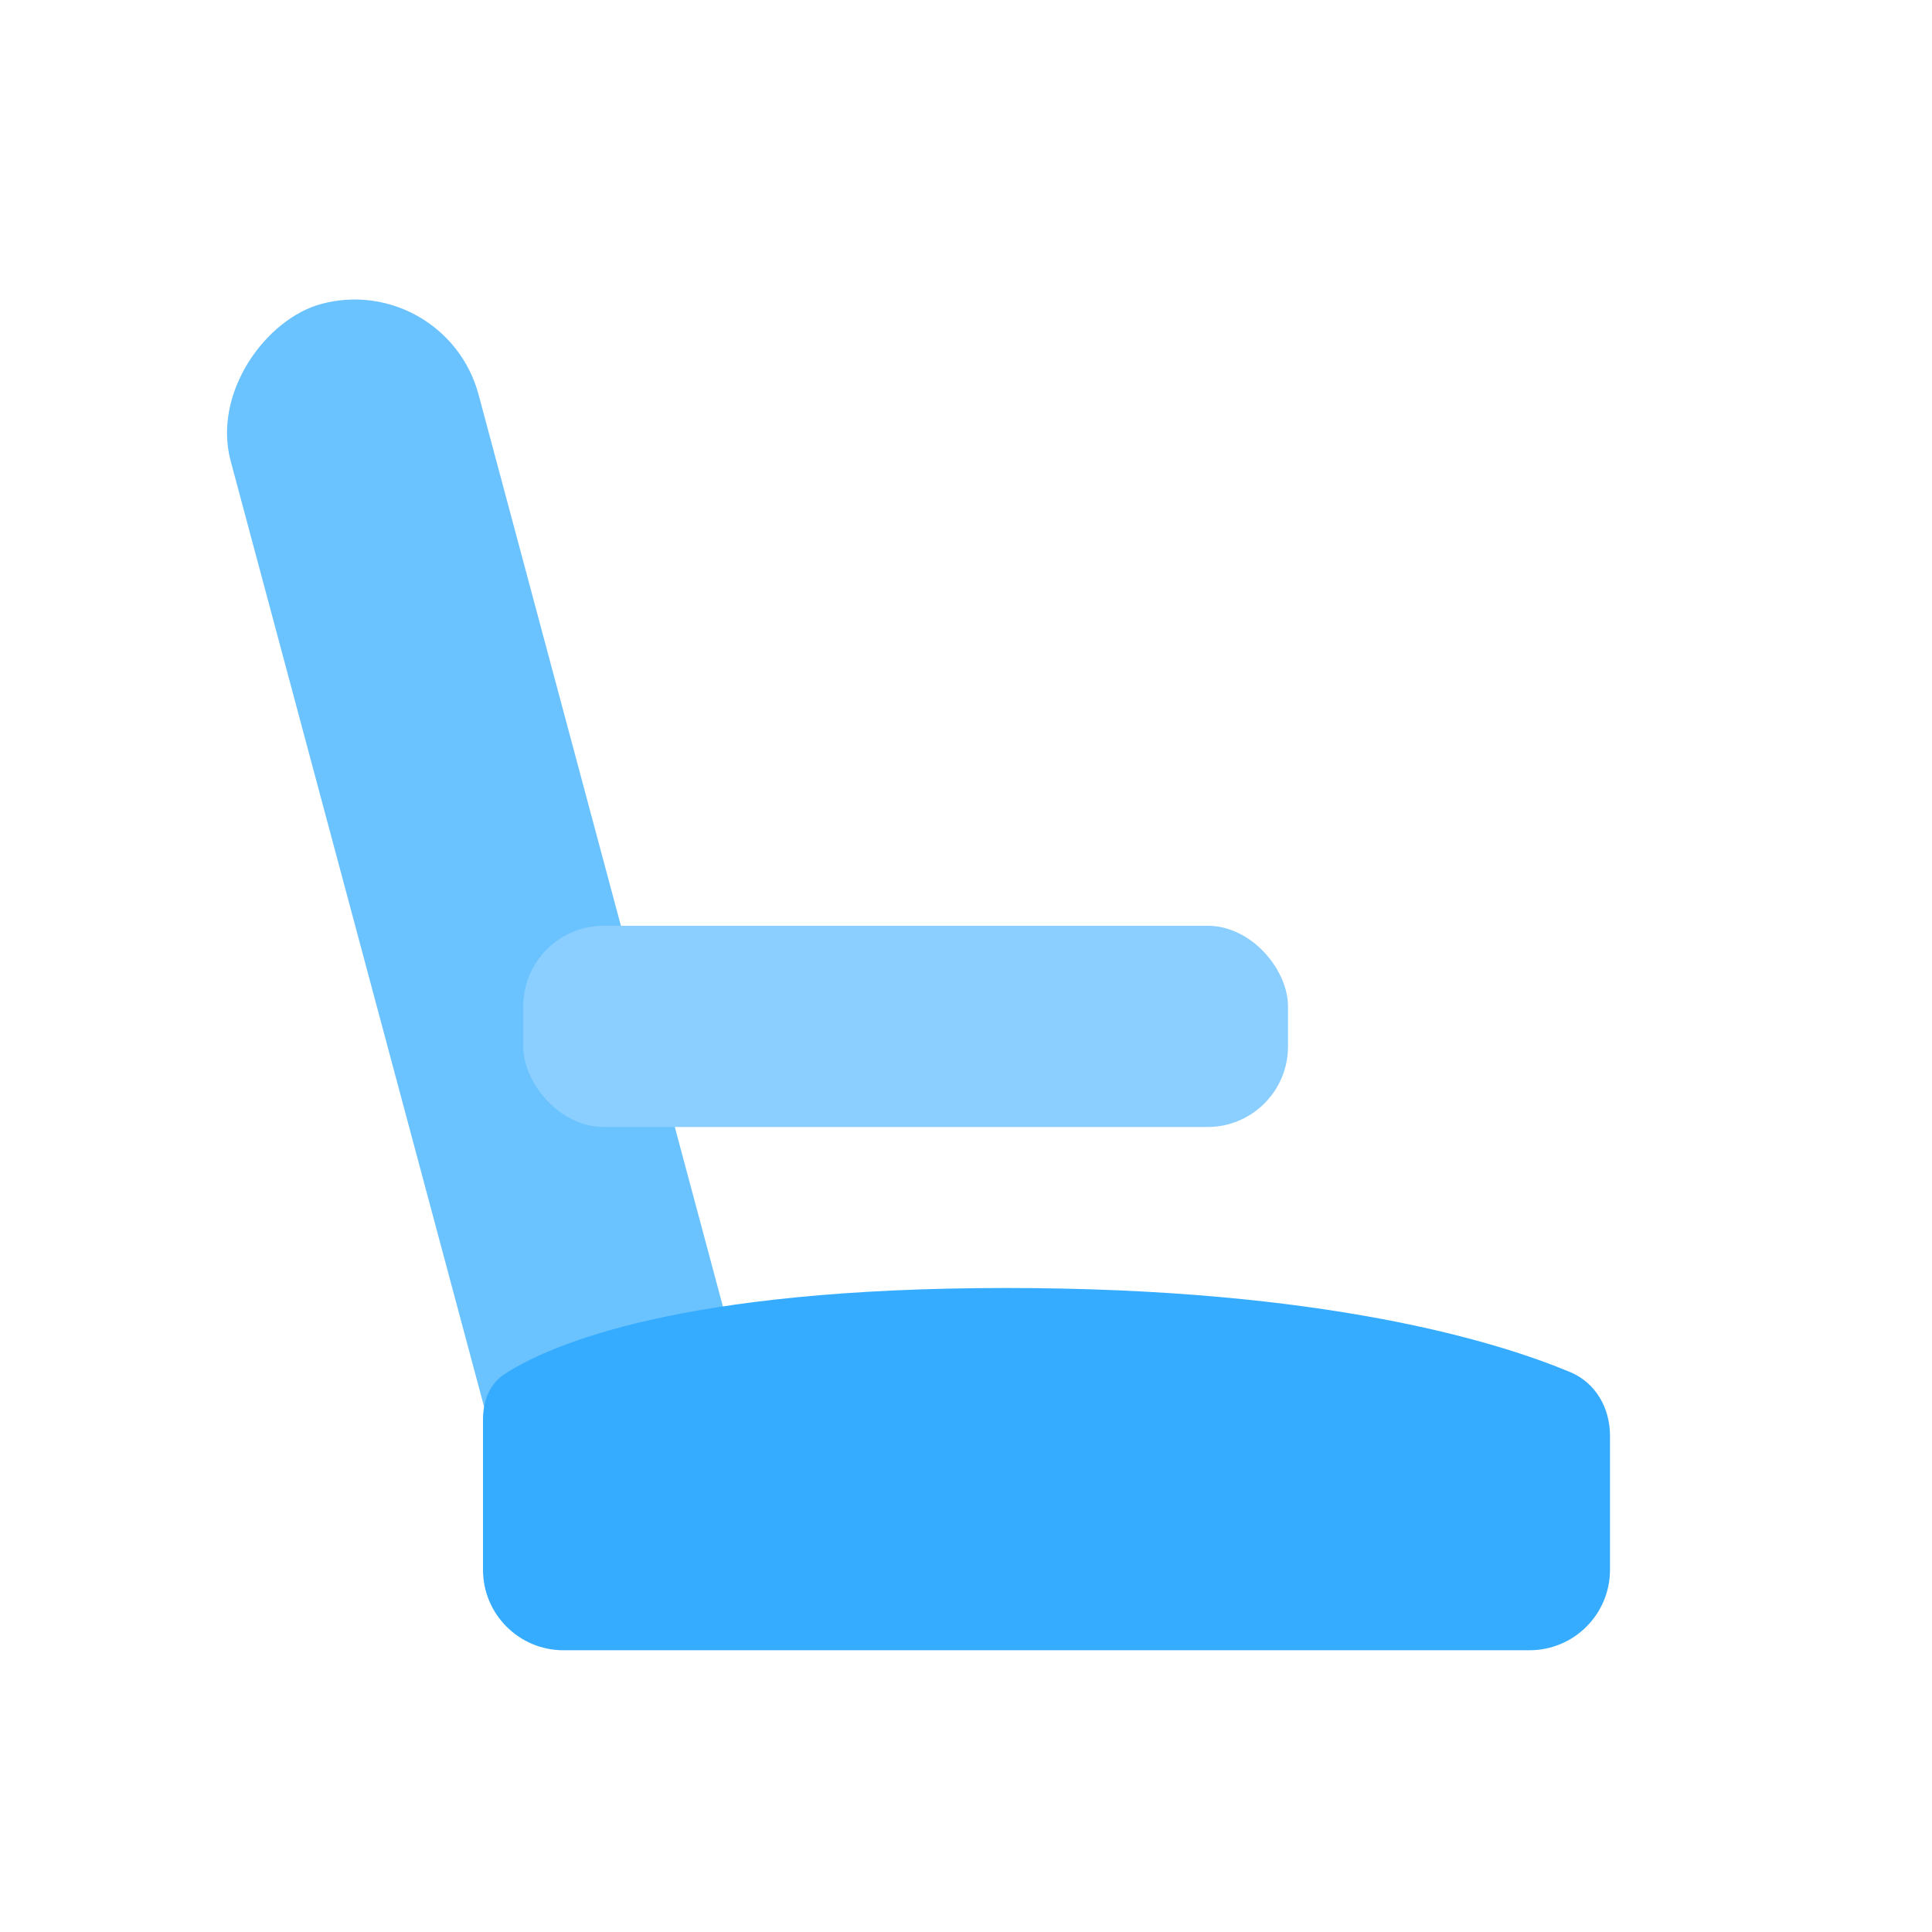
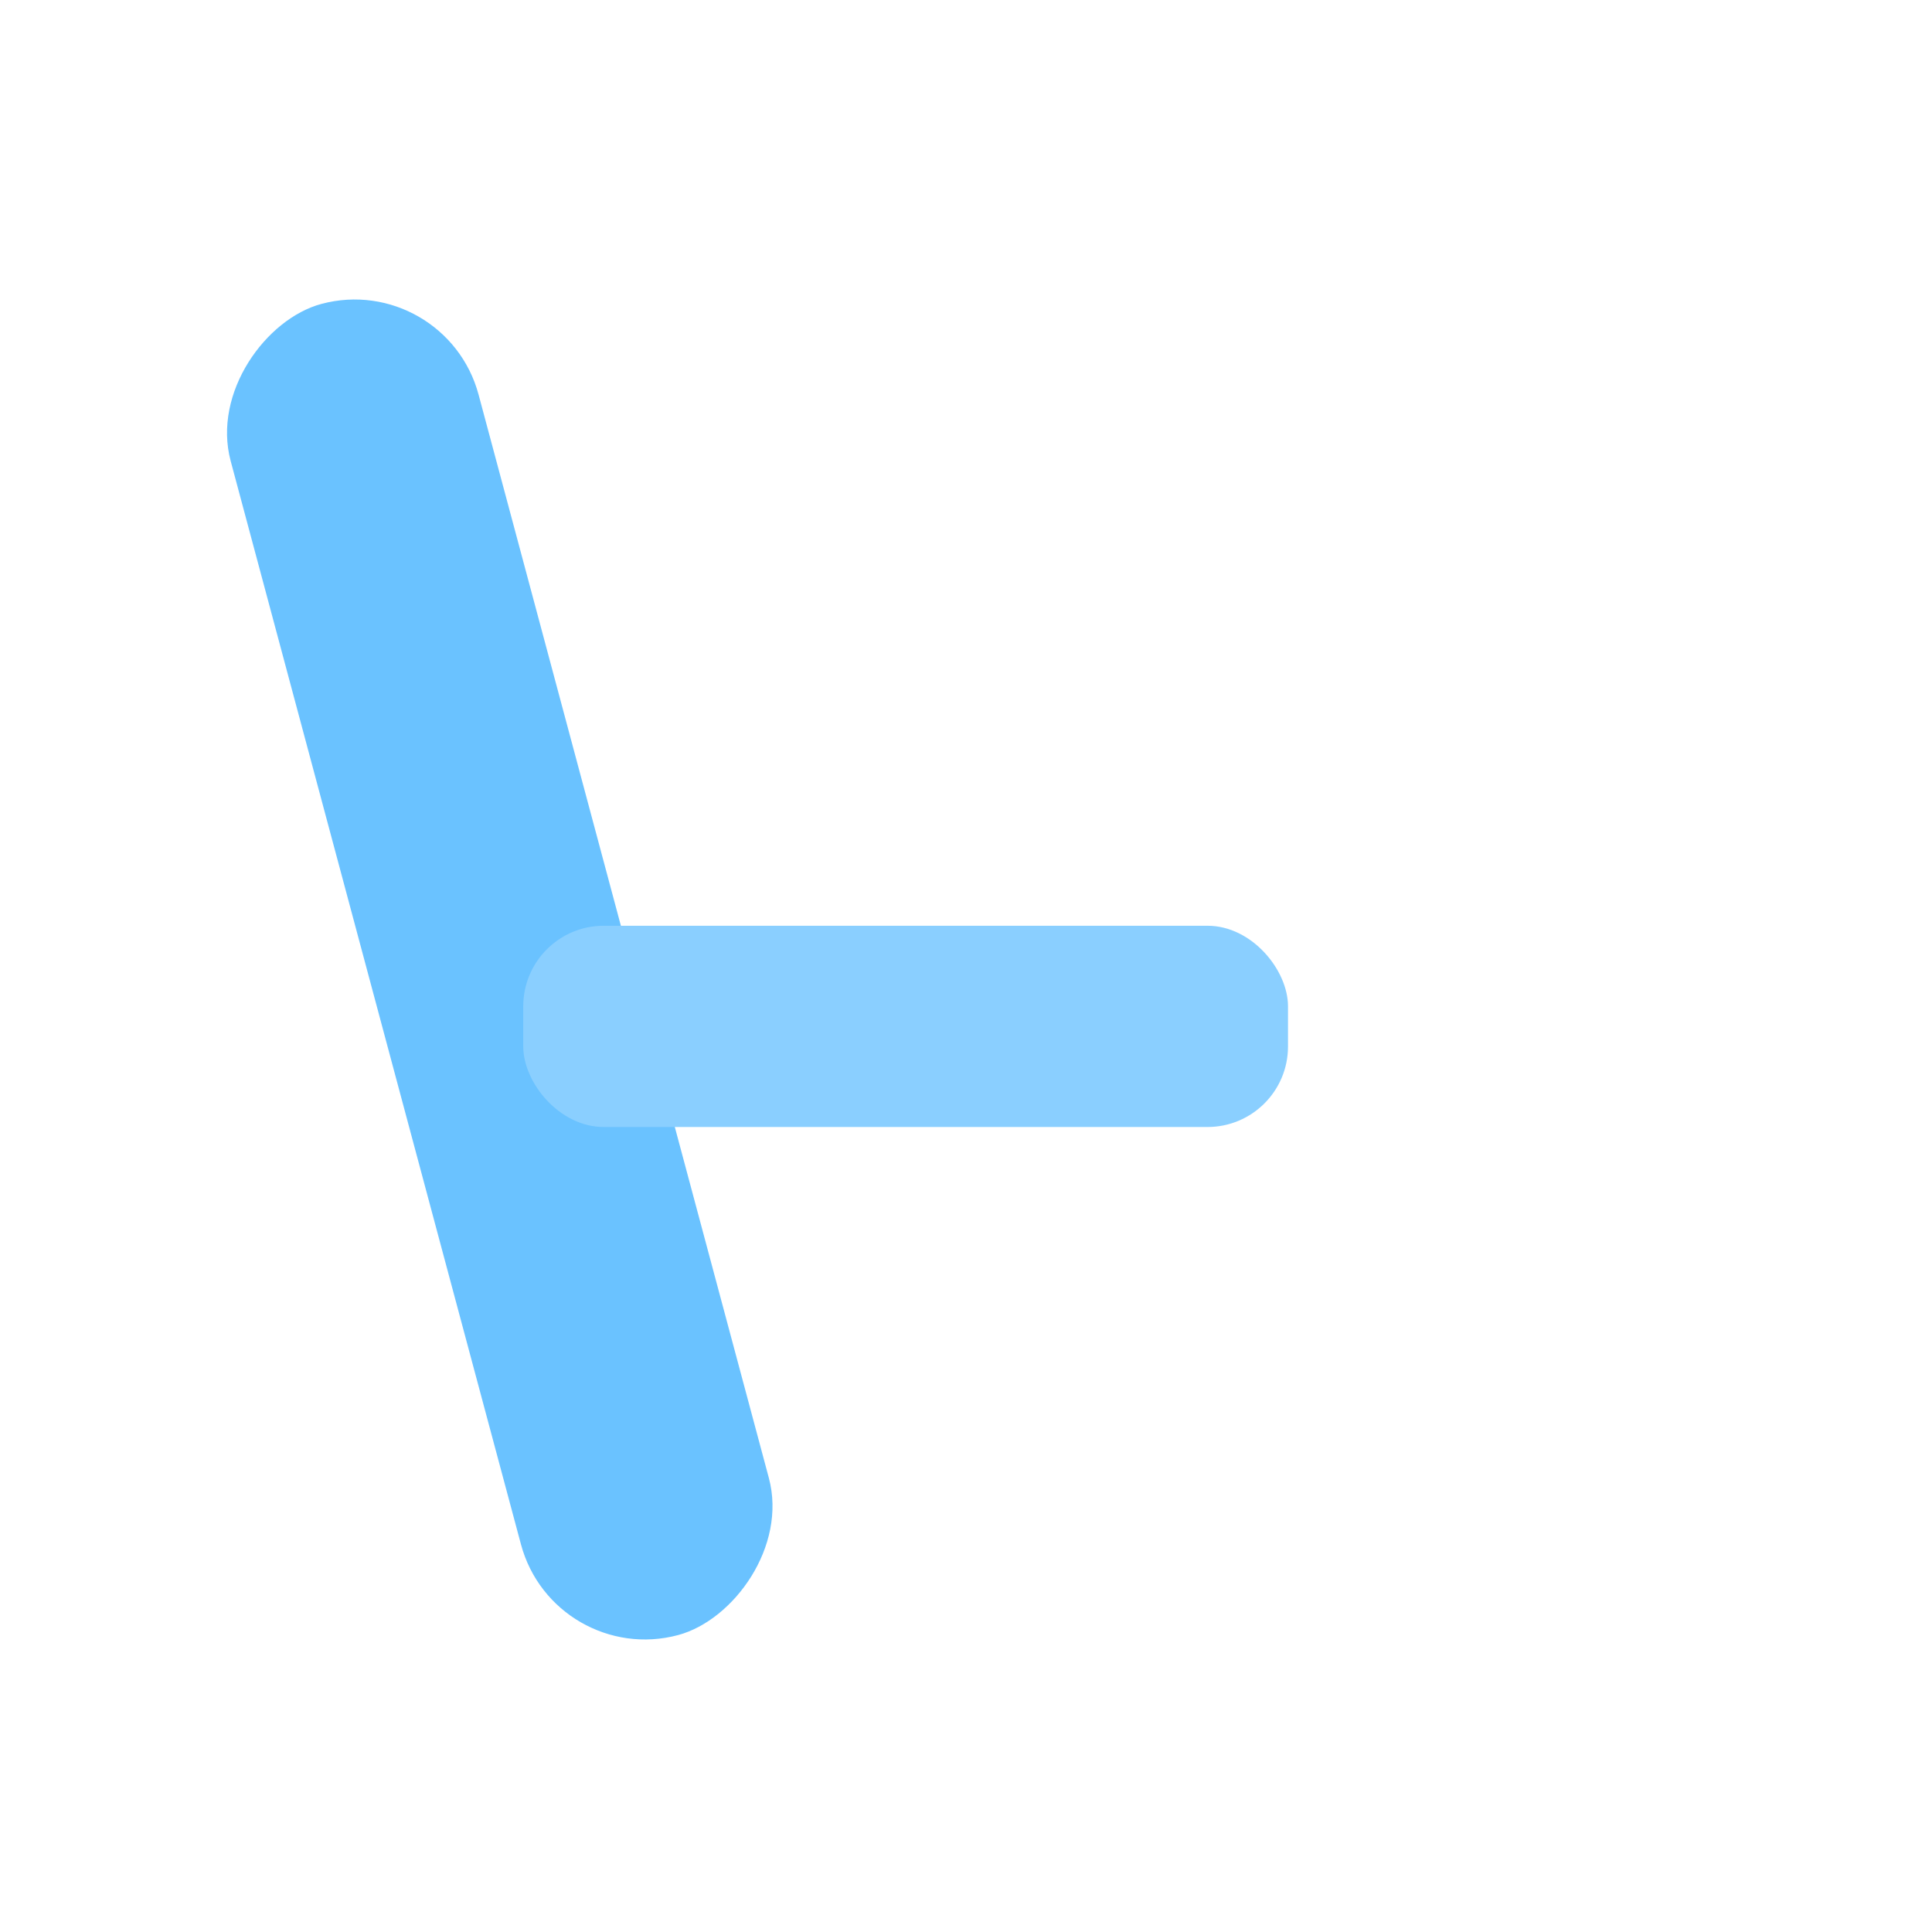
<svg xmlns="http://www.w3.org/2000/svg" width="48" height="48" viewBox="0 0 48 48" fill="none">
  <rect x="13.768" y="41.448" width="34.239" height="6.376" rx="3.188" transform="rotate(-105 13.768 41.448)" fill="#6AC2FF" />
  <rect x="13" y="23" width="19" height="5" rx="2" fill="#8ACFFF" />
-   <path d="M12 35.268C12 34.817 12.16 34.382 12.539 34.137C13.672 33.404 16.899 32 25 32C32.935 32 37.243 33.348 39.016 34.092C39.646 34.356 40 34.985 40 35.669V39C40 40.105 39.105 41 38 41H14C12.895 41 12 40.105 12 39V35.268Z" fill="#35ACFF" />
</svg>